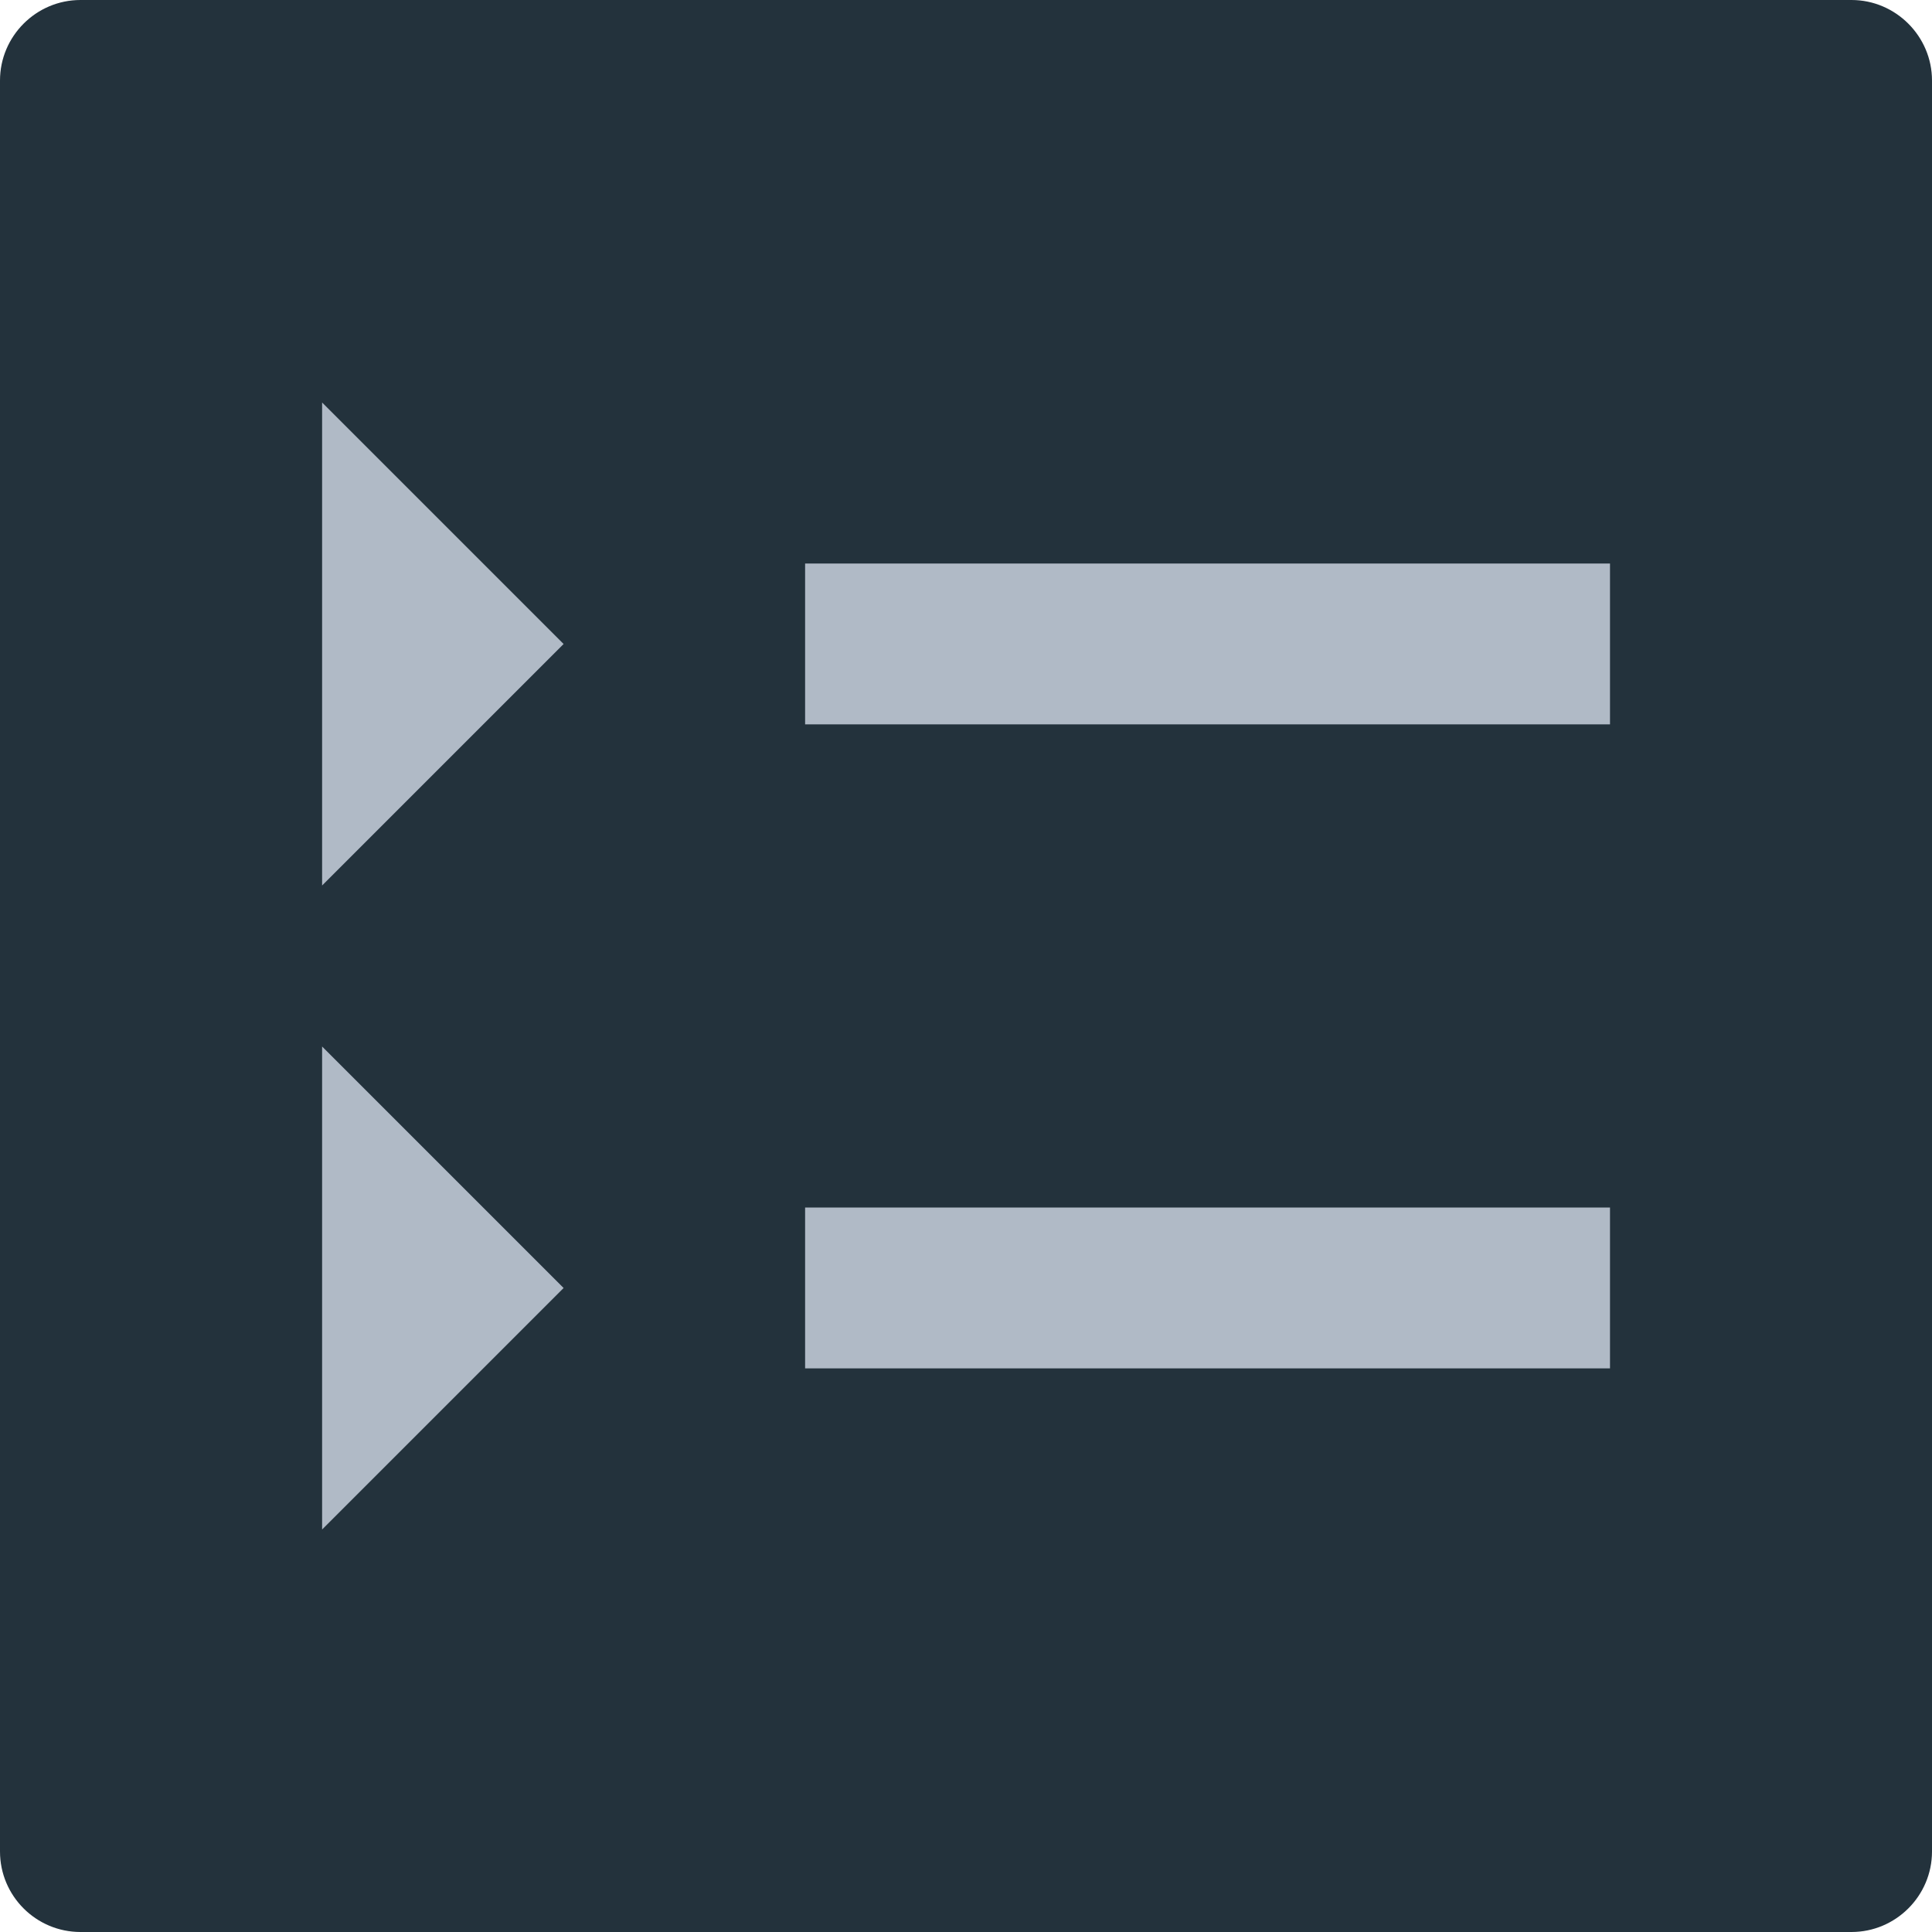
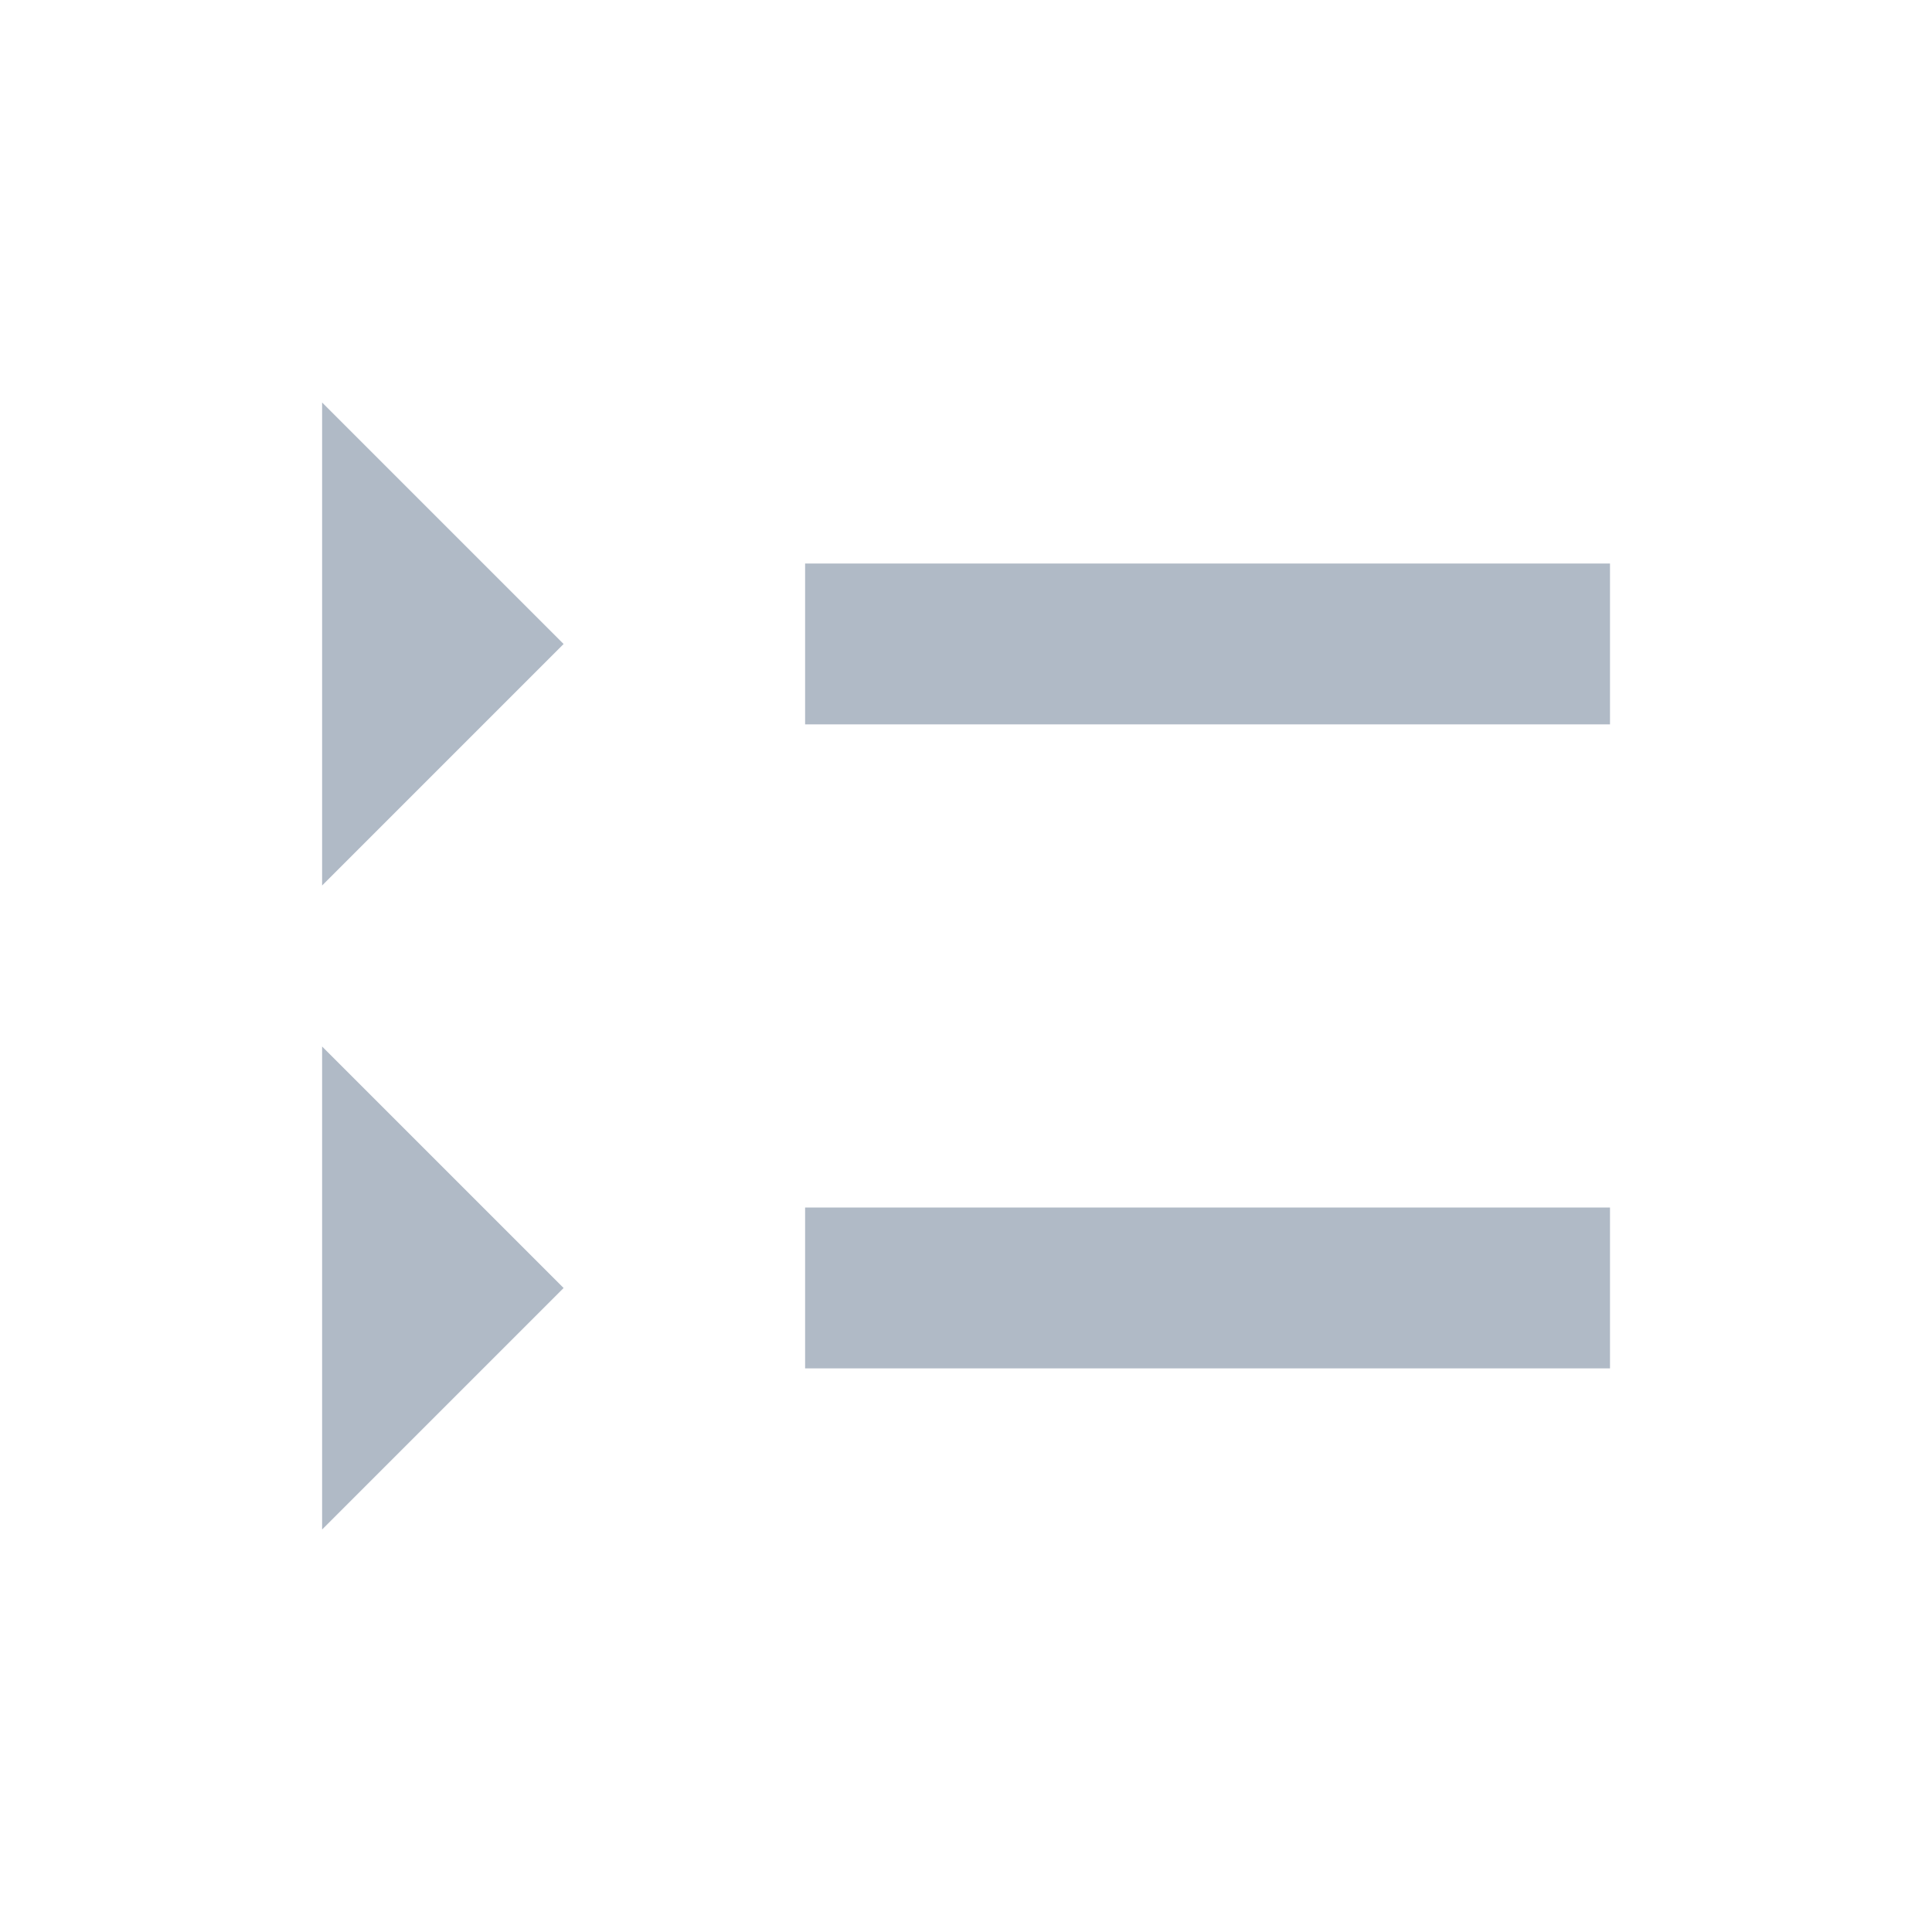
<svg xmlns="http://www.w3.org/2000/svg" version="1.1" overflow="visible" width="24px" height="24px" viewBox="0 0 18 18">
  <g id="Document">
-     <path d="M 0,0.75 L 0,17.25 C 0,17.664 0.336,18 0.75,18 L 17.25,18 C 17.662,18 18,17.664 18,17.25 L 18,0.75 C 18,0.338 17.662,0 17.25,0 L 0.75,0 C 0.336,0 0,0.338 0,0.75 Z" fill="#23323c" />
    <path d="M 3.001,14.25 L 3.001,9.75 L 5.251,12 L 3.001,14.25 Z M 7.501,12.749 L 7.501,11.25 L 15,11.25 L 15,12.749 L 7.501,12.749 Z M 3.001,8.25 L 3.001,3.75 L 5.251,6 L 3.001,8.25 Z M 7.501,6.749 L 7.501,5.25 L 15,5.25 L 15,6.749 L 7.501,6.749 Z" fill="#b0bac6" />
  </g>
</svg>